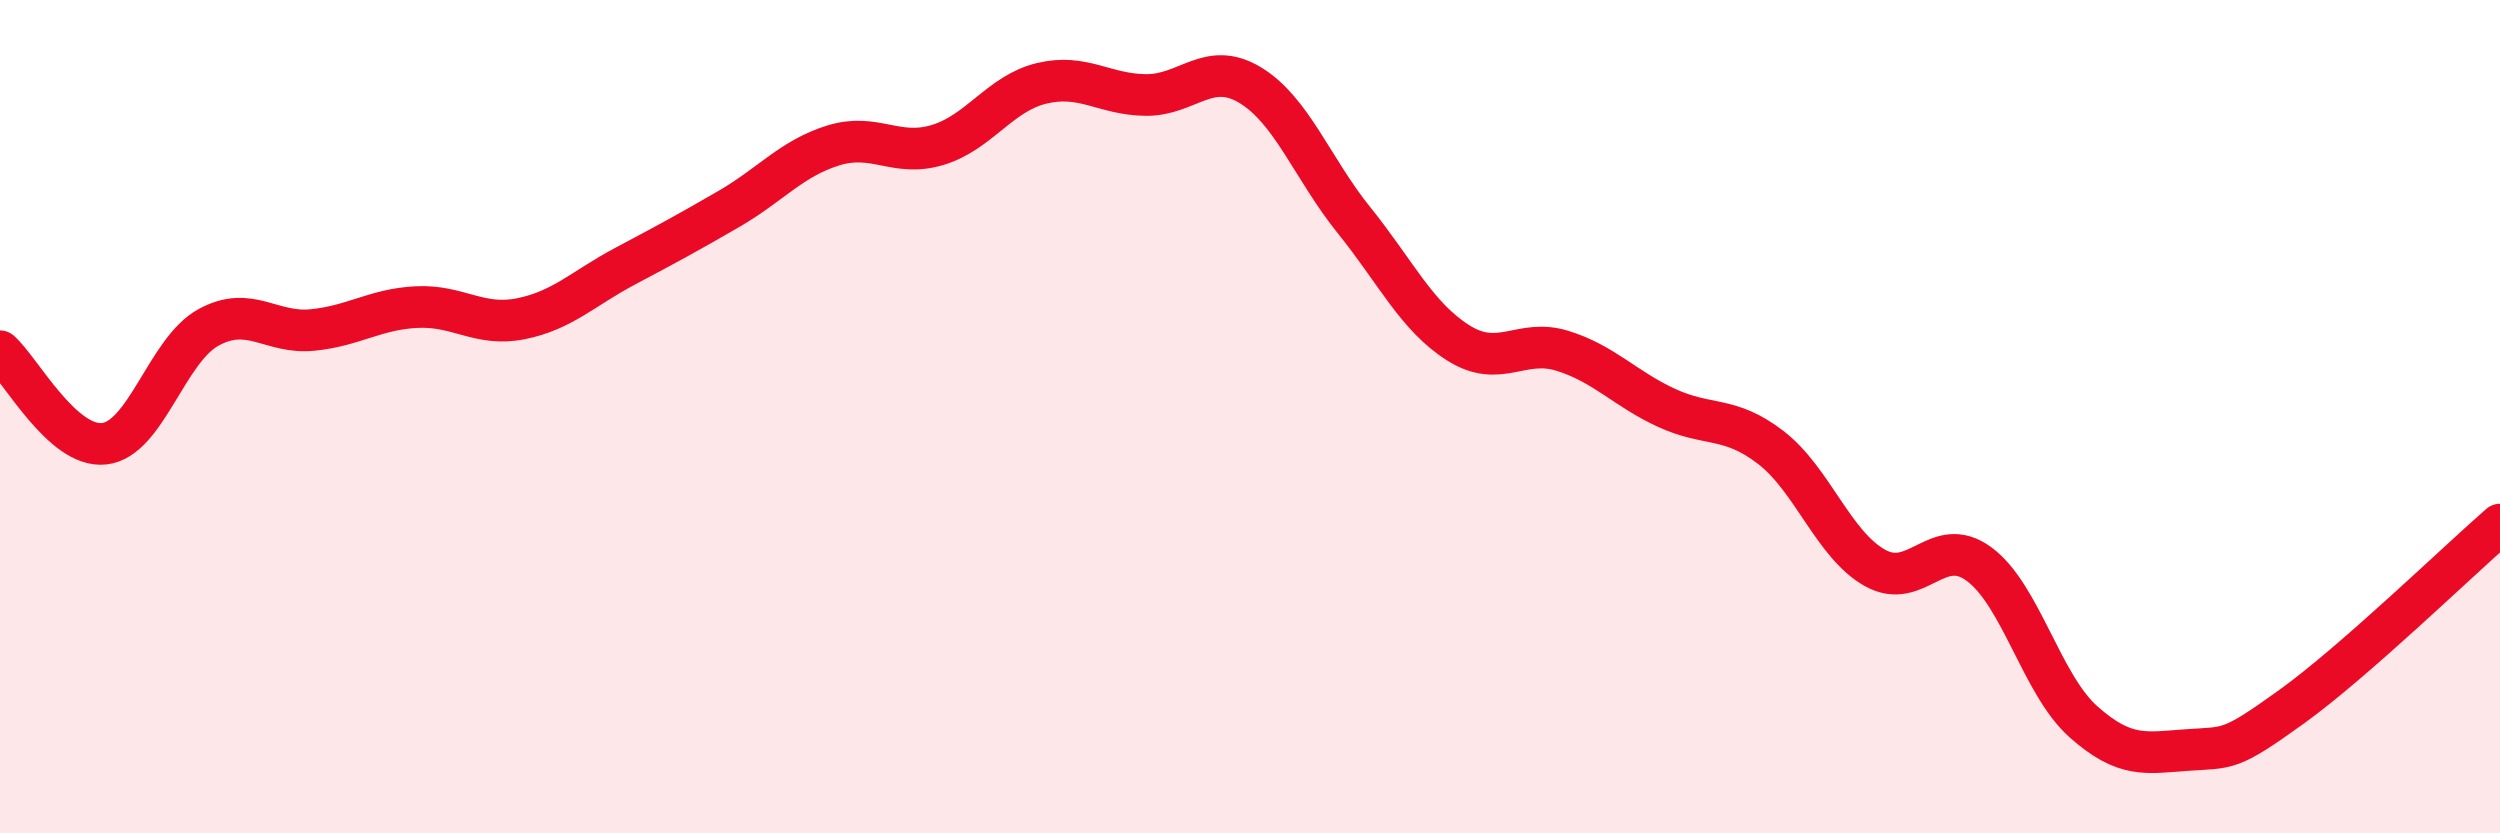
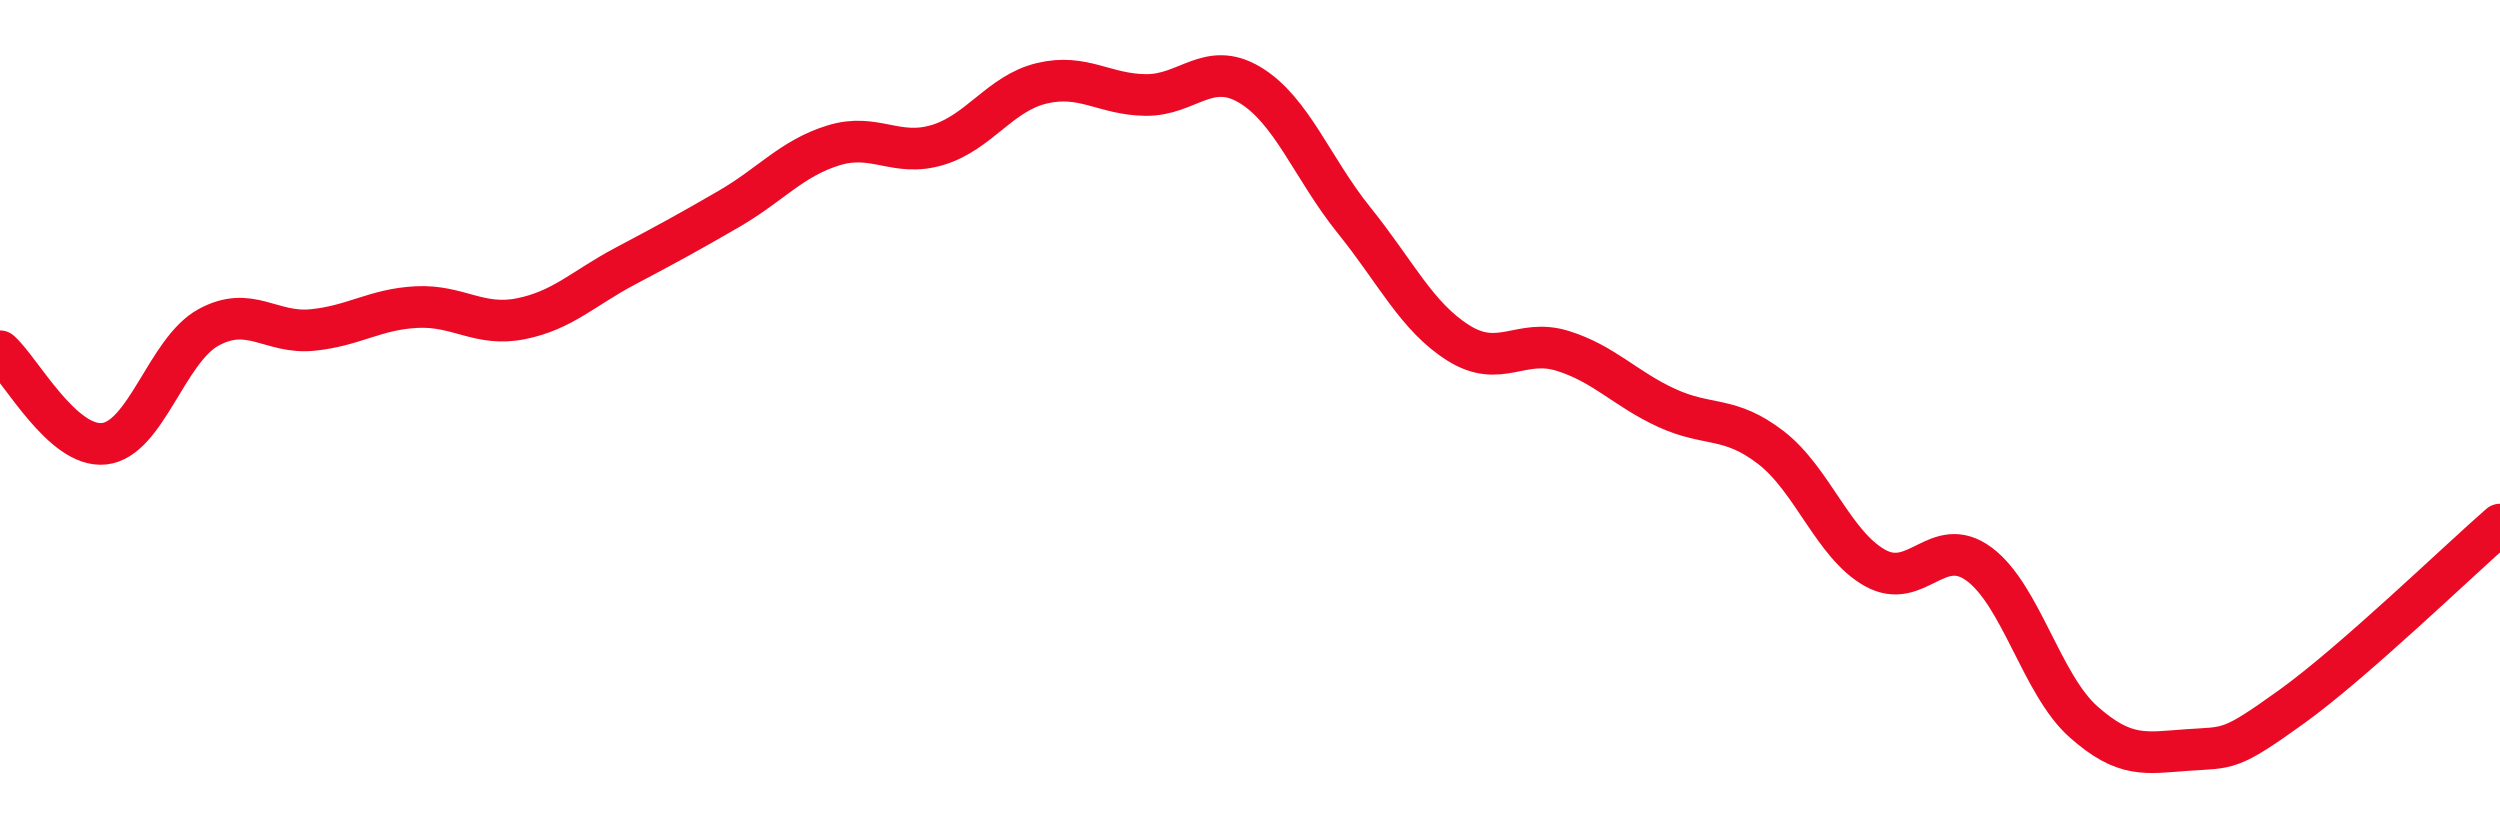
<svg xmlns="http://www.w3.org/2000/svg" width="60" height="20" viewBox="0 0 60 20">
-   <path d="M 0,8.43 C 0.5,8.87 1.5,10.76 2.5,10.65 C 3.5,10.54 4,8.41 5,7.86 C 6,7.31 6.5,8.02 7.5,7.92 C 8.5,7.82 9,7.42 10,7.37 C 11,7.32 11.5,7.85 12.5,7.65 C 13.5,7.45 14,6.92 15,6.39 C 16,5.86 16.5,5.59 17.5,5.01 C 18.5,4.43 19,3.8 20,3.49 C 21,3.18 21.5,3.78 22.5,3.48 C 23.5,3.18 24,2.24 25,2 C 26,1.76 26.5,2.27 27.5,2.28 C 28.5,2.29 29,1.44 30,2.04 C 31,2.64 31.5,4.05 32.5,5.29 C 33.5,6.53 34,7.6 35,8.23 C 36,8.86 36.5,8.11 37.5,8.42 C 38.5,8.73 39,9.33 40,9.79 C 41,10.25 41.5,9.97 42.5,10.74 C 43.5,11.51 44,13.07 45,13.63 C 46,14.19 46.5,12.8 47.5,13.54 C 48.5,14.28 49,16.43 50,17.32 C 51,18.21 51.5,18.07 52.5,18 C 53.5,17.93 53.5,18.04 55,16.96 C 56.5,15.88 59,13.46 60,12.59L60 20L0 20Z" fill="#EB0A25" opacity="0.1" stroke-linecap="round" stroke-linejoin="round" />
  <path d="M 0,8.43 C 0.5,8.87 1.5,10.76 2.5,10.65 C 3.5,10.54 4,8.41 5,7.86 C 6,7.31 6.5,8.02 7.5,7.92 C 8.5,7.82 9,7.42 10,7.37 C 11,7.32 11.5,7.85 12.5,7.65 C 13.5,7.45 14,6.92 15,6.39 C 16,5.86 16.5,5.59 17.5,5.01 C 18.5,4.43 19,3.8 20,3.49 C 21,3.18 21.5,3.78 22.5,3.48 C 23.5,3.18 24,2.24 25,2 C 26,1.76 26.5,2.27 27.5,2.28 C 28.5,2.29 29,1.44 30,2.04 C 31,2.64 31.5,4.05 32.5,5.29 C 33.5,6.53 34,7.6 35,8.23 C 36,8.86 36.5,8.11 37.5,8.42 C 38.5,8.73 39,9.33 40,9.79 C 41,10.25 41.5,9.97 42.5,10.74 C 43.5,11.51 44,13.07 45,13.63 C 46,14.19 46.5,12.8 47.5,13.54 C 48.5,14.28 49,16.43 50,17.32 C 51,18.21 51.5,18.07 52.5,18 C 53.5,17.93 53.5,18.04 55,16.96 C 56.5,15.88 59,13.46 60,12.59" stroke="#EB0A25" stroke-width="1" fill="none" stroke-linecap="round" stroke-linejoin="round" />
</svg>